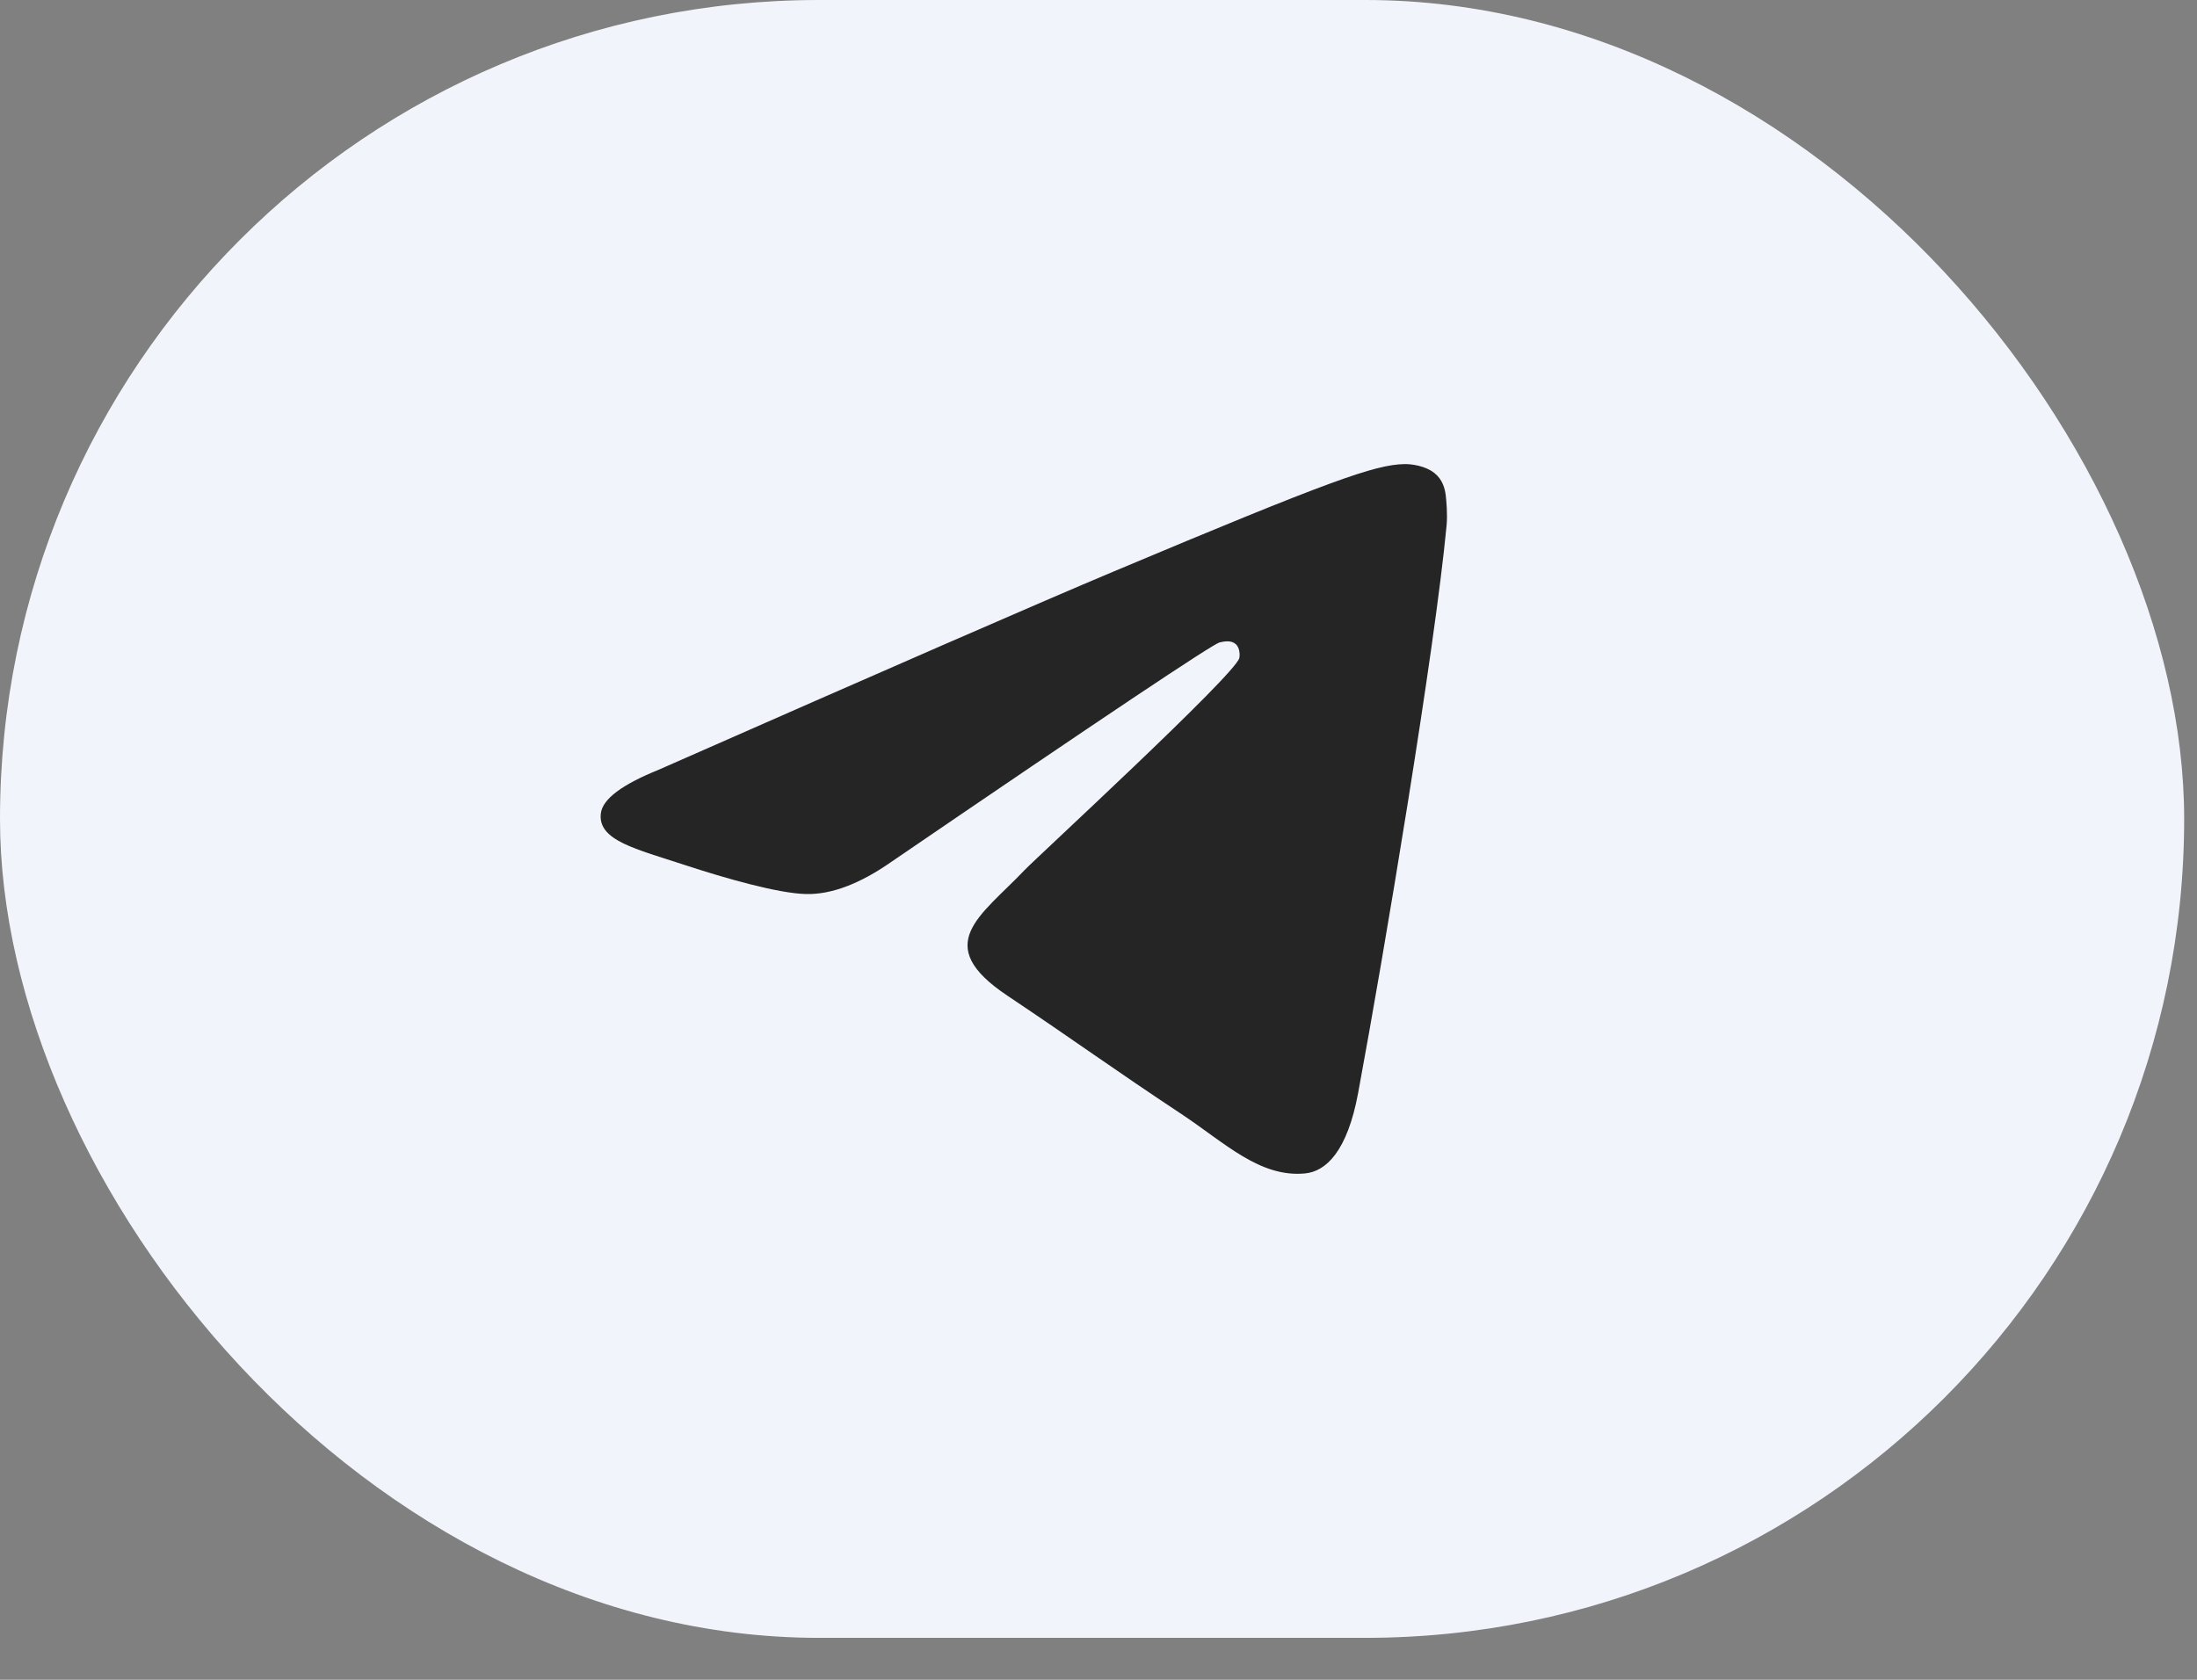
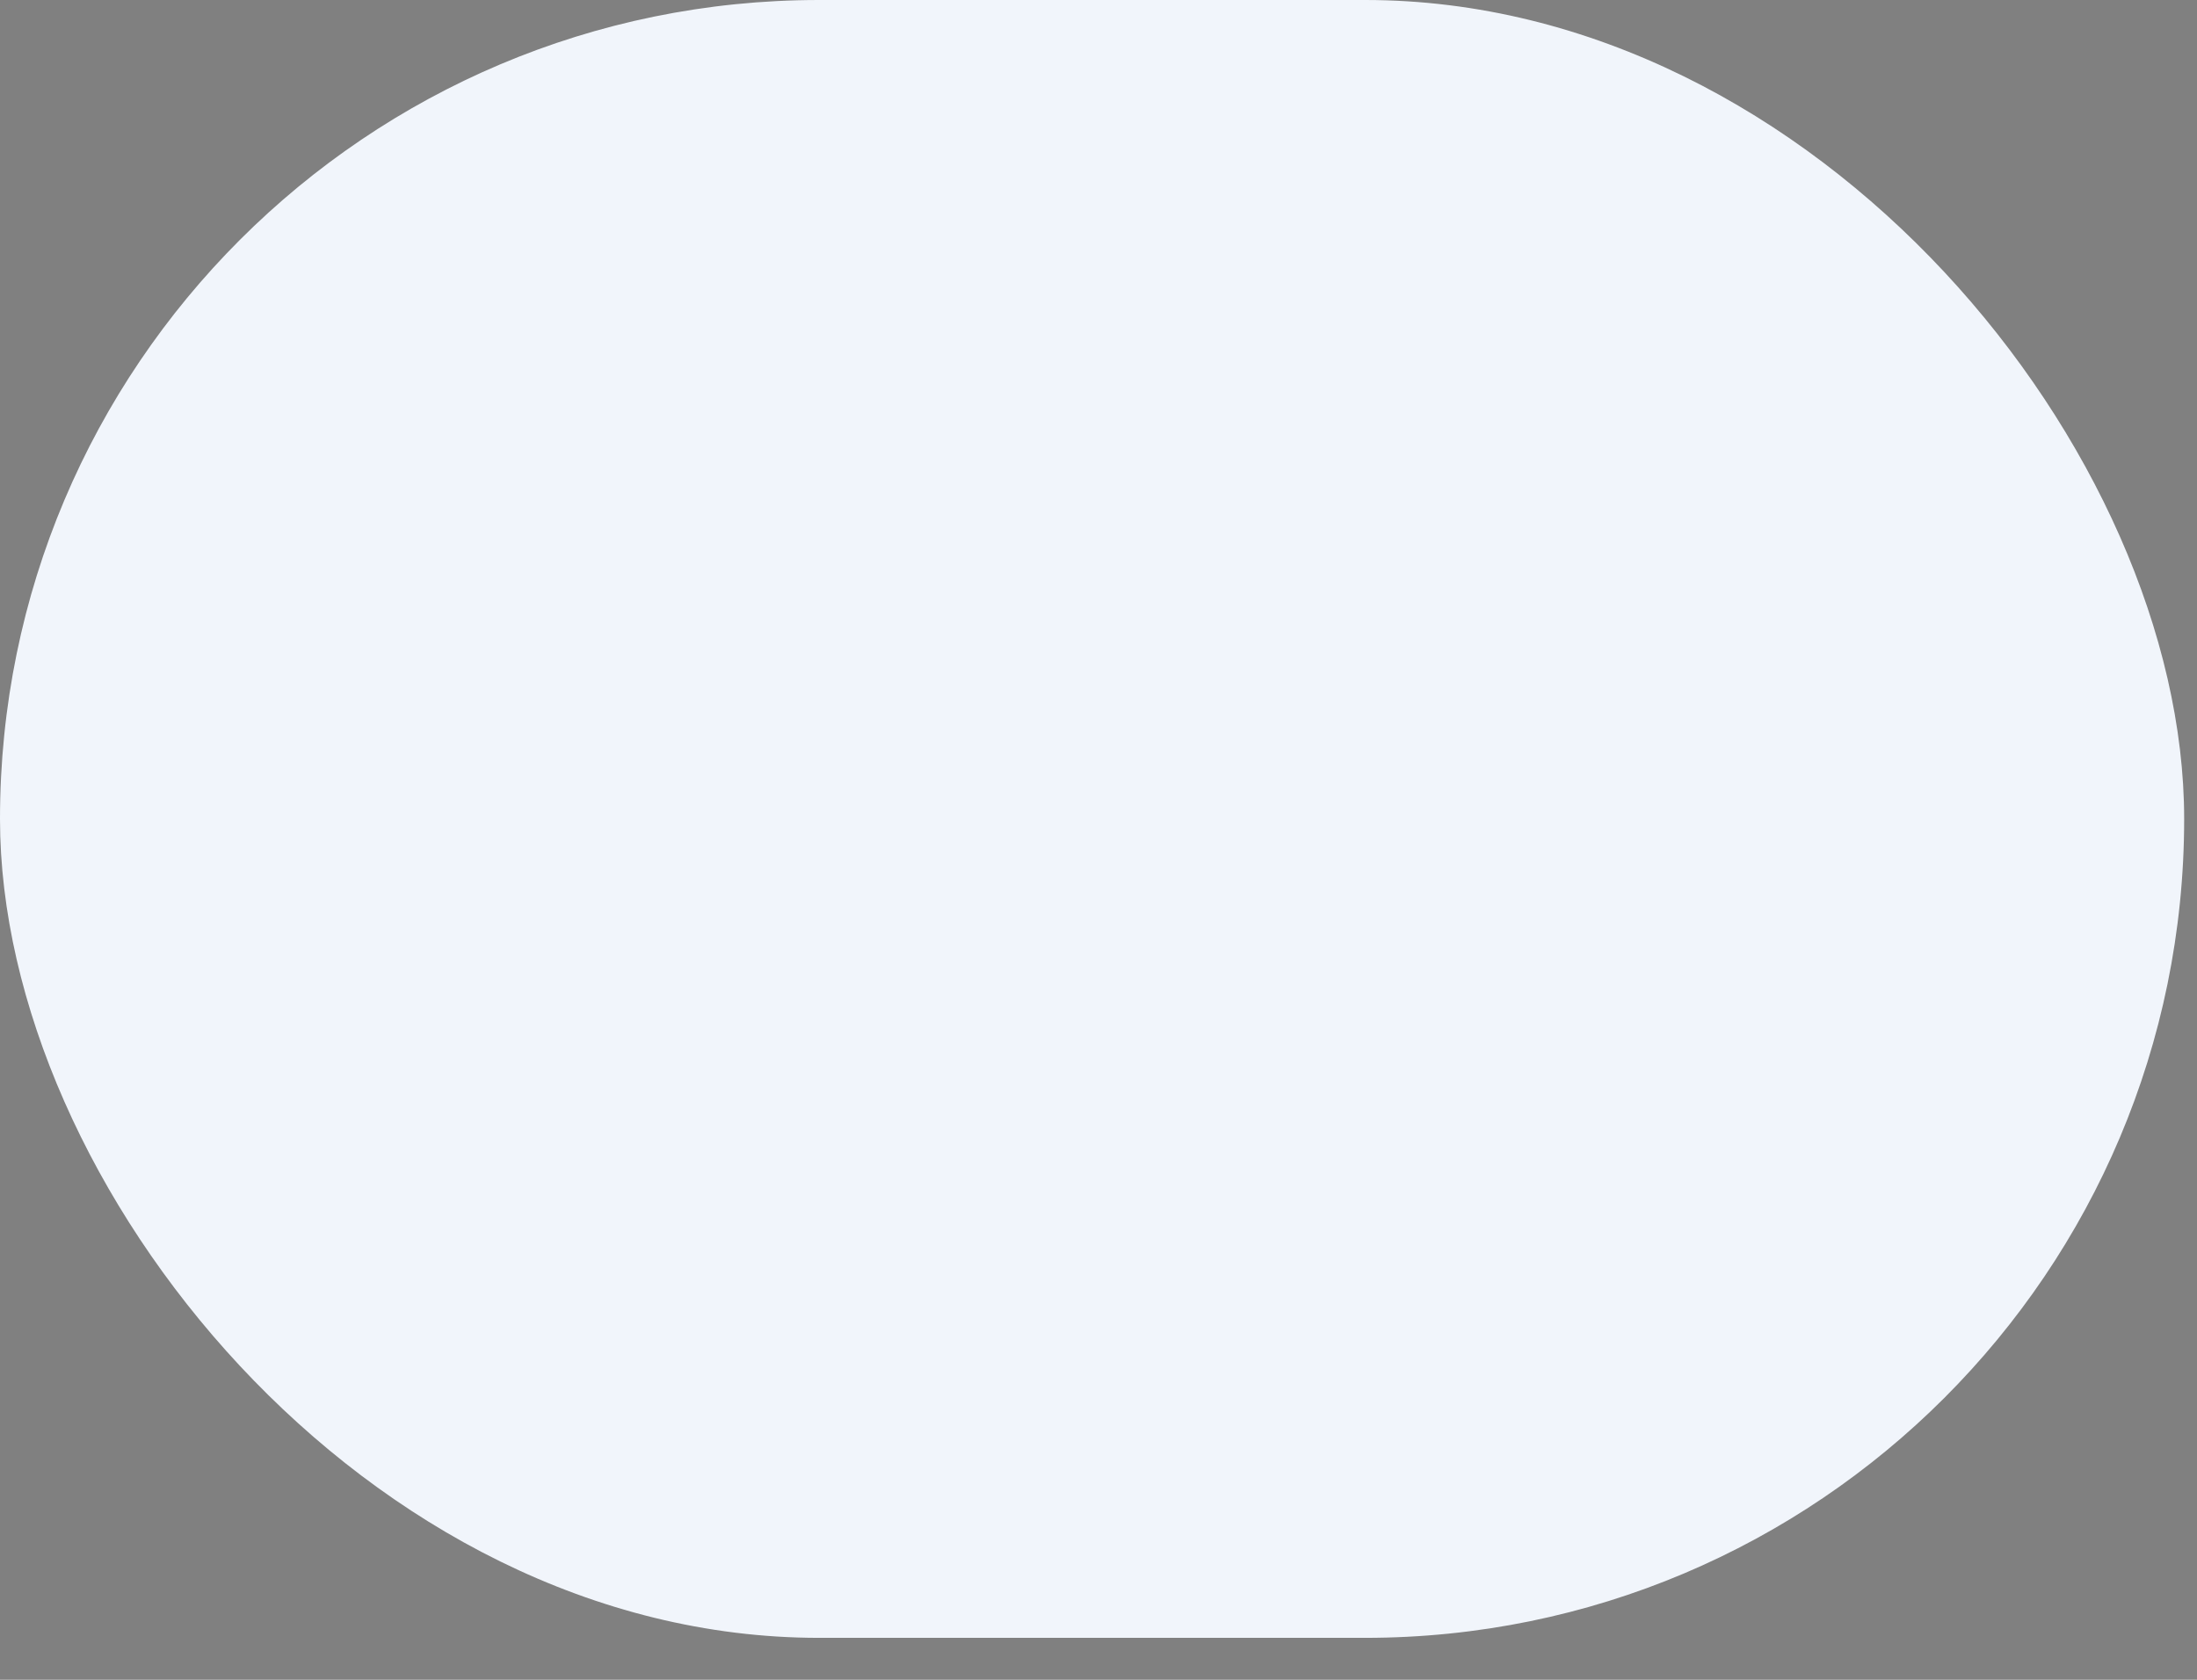
<svg xmlns="http://www.w3.org/2000/svg" width="51" height="39" viewBox="0 0 51 39" fill="none">
  <rect x="0" y="0" width="51" height="39" fill="#808080" stroke="none" />
  <rect width="50.702" height="38.026" rx="19.013" fill="#F1F5FB" />
-   <path fill-rule="evenodd" clip-rule="evenodd" d="M33.58 12.203C33.307 15.098 32.13 22.126 31.529 25.365C31.277 26.738 30.777 27.198 30.294 27.244C29.244 27.342 28.445 26.543 27.428 25.867C25.836 24.813 24.936 24.154 23.39 23.12C21.604 21.93 22.76 21.276 23.781 20.204C24.046 19.924 28.676 15.664 28.769 15.277C28.781 15.23 28.79 15.047 28.685 14.954C28.58 14.86 28.424 14.89 28.311 14.915C28.151 14.954 25.605 16.654 20.675 20.021C19.953 20.523 19.297 20.77 18.713 20.757C18.066 20.744 16.822 20.387 15.902 20.085C14.767 19.711 13.868 19.515 13.948 18.882C13.99 18.55 14.44 18.215 15.293 17.87C20.57 15.545 24.088 14.01 25.848 13.27C30.874 11.157 31.92 10.787 32.601 10.775C32.752 10.771 33.084 10.809 33.303 10.987C33.488 11.136 33.538 11.34 33.559 11.485C33.576 11.625 33.605 11.952 33.58 12.203Z" fill="#252525" />
</svg>